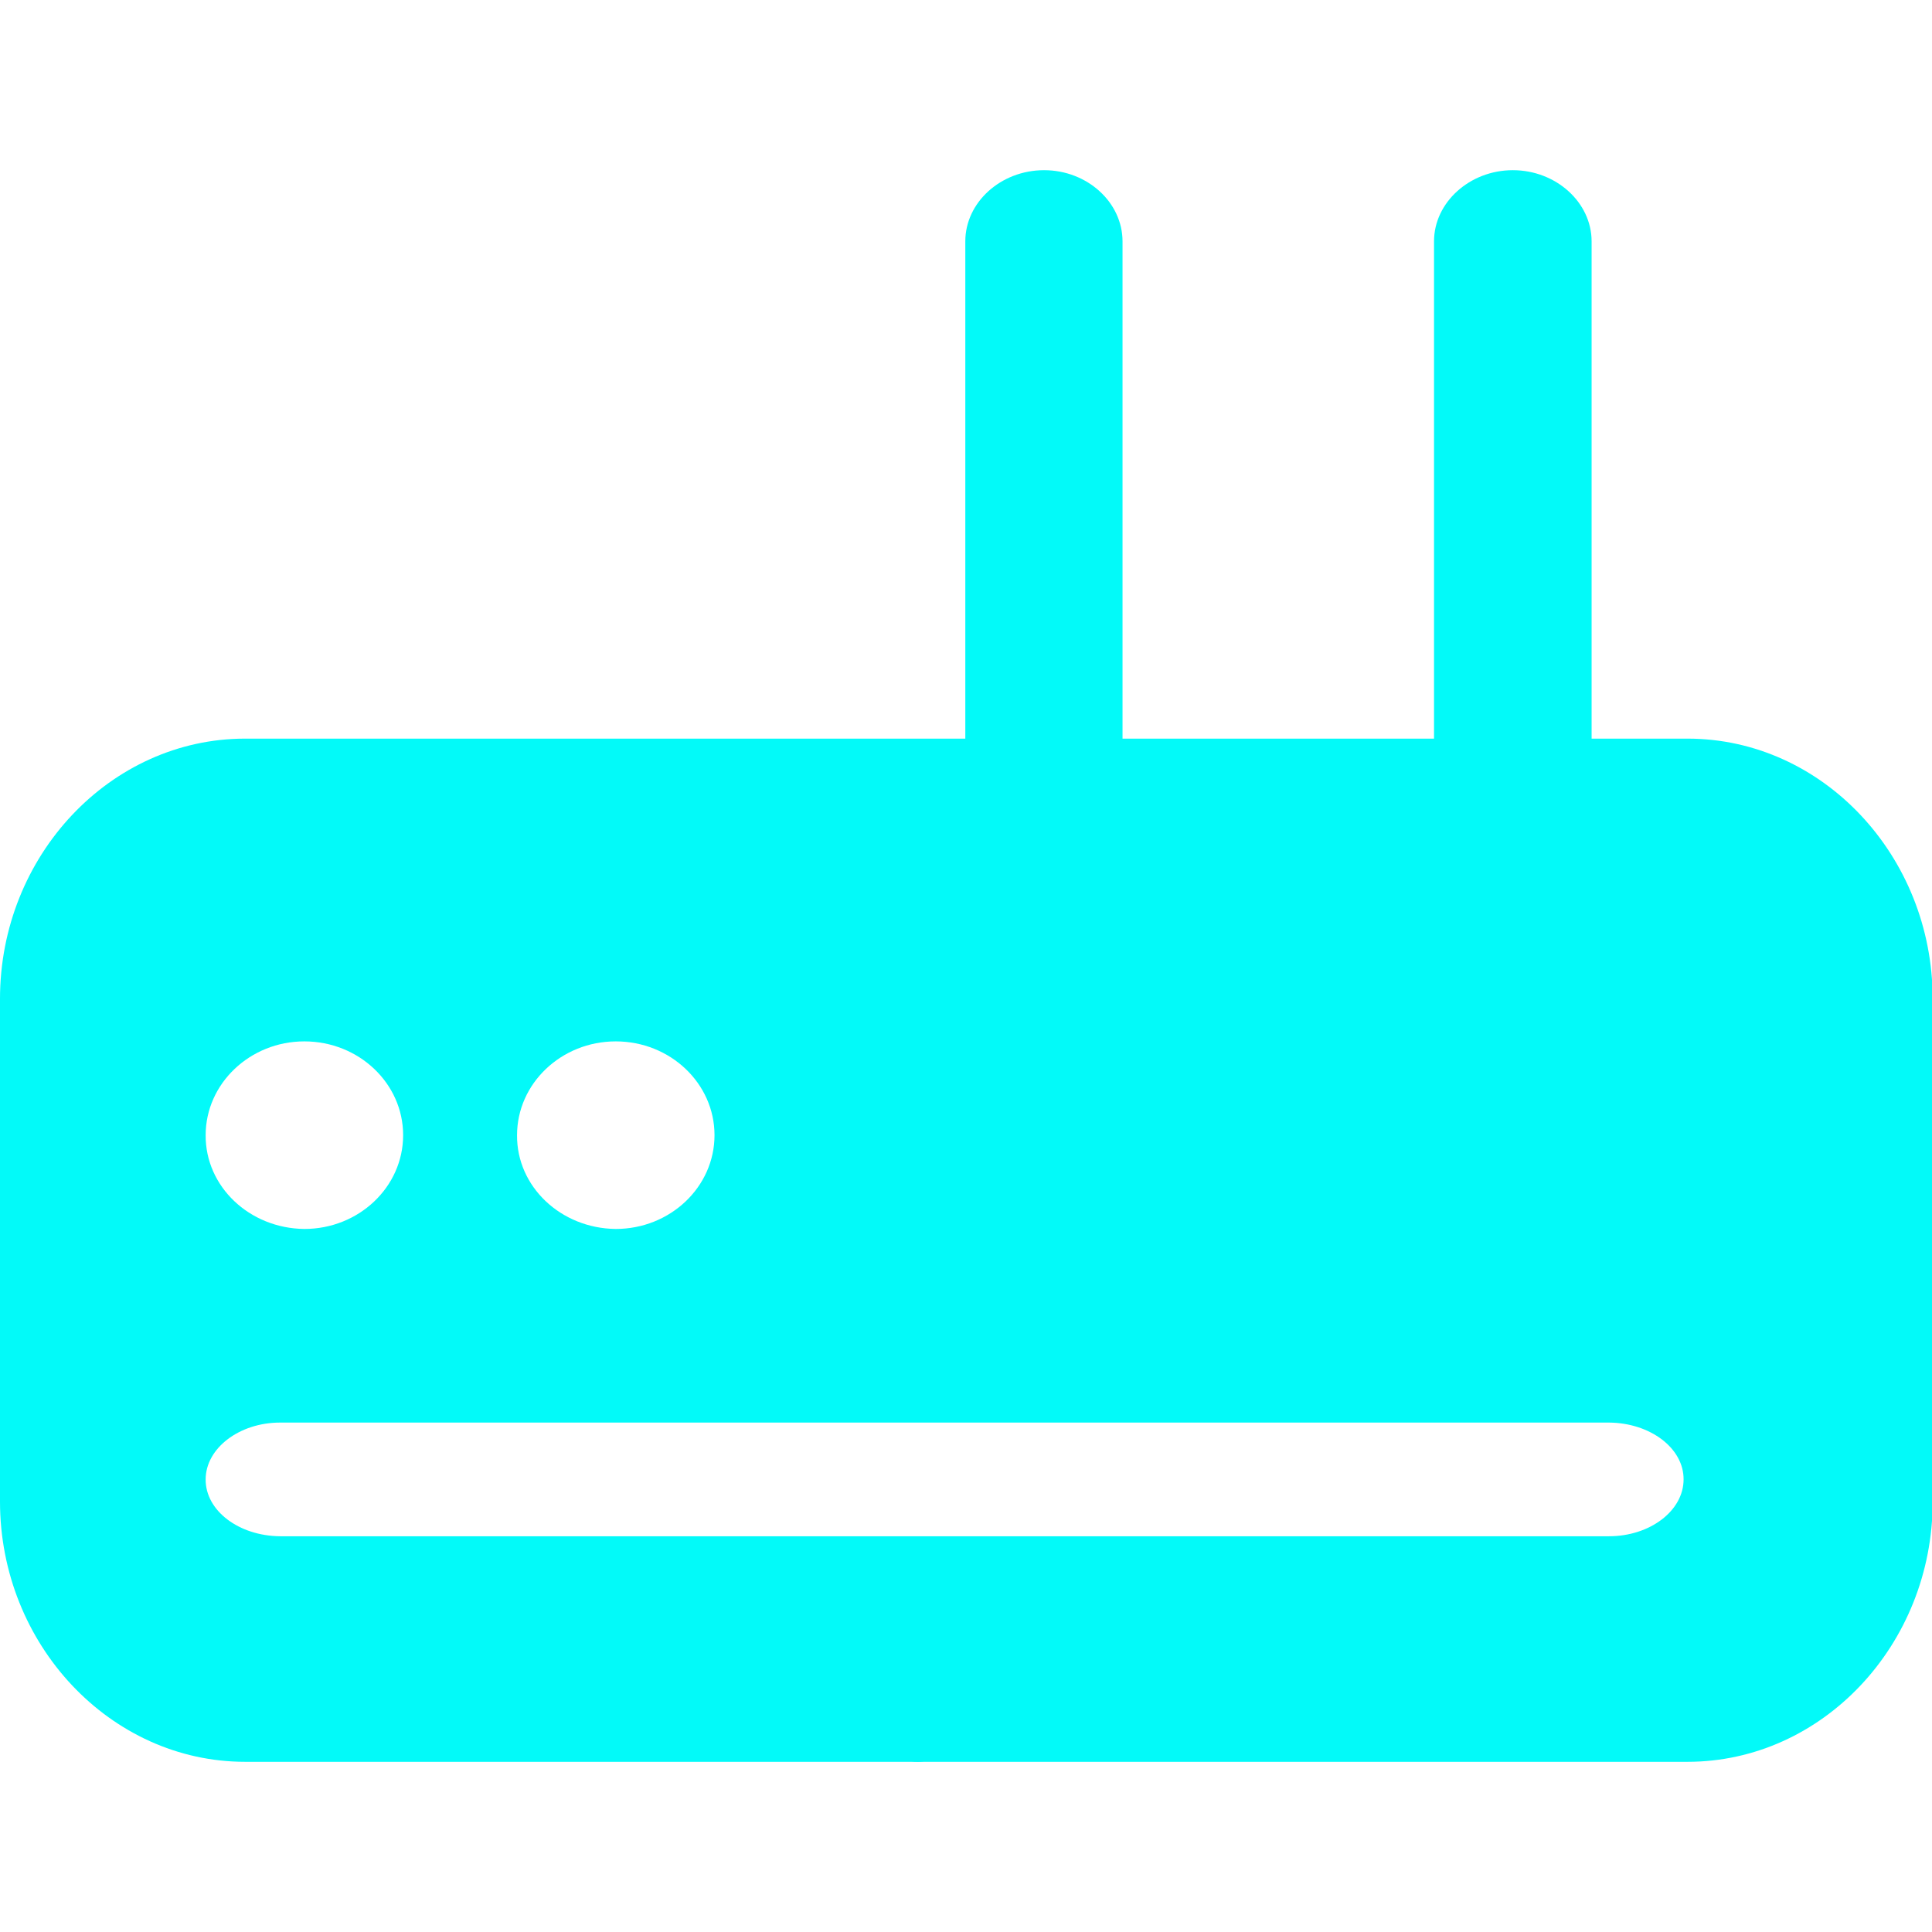
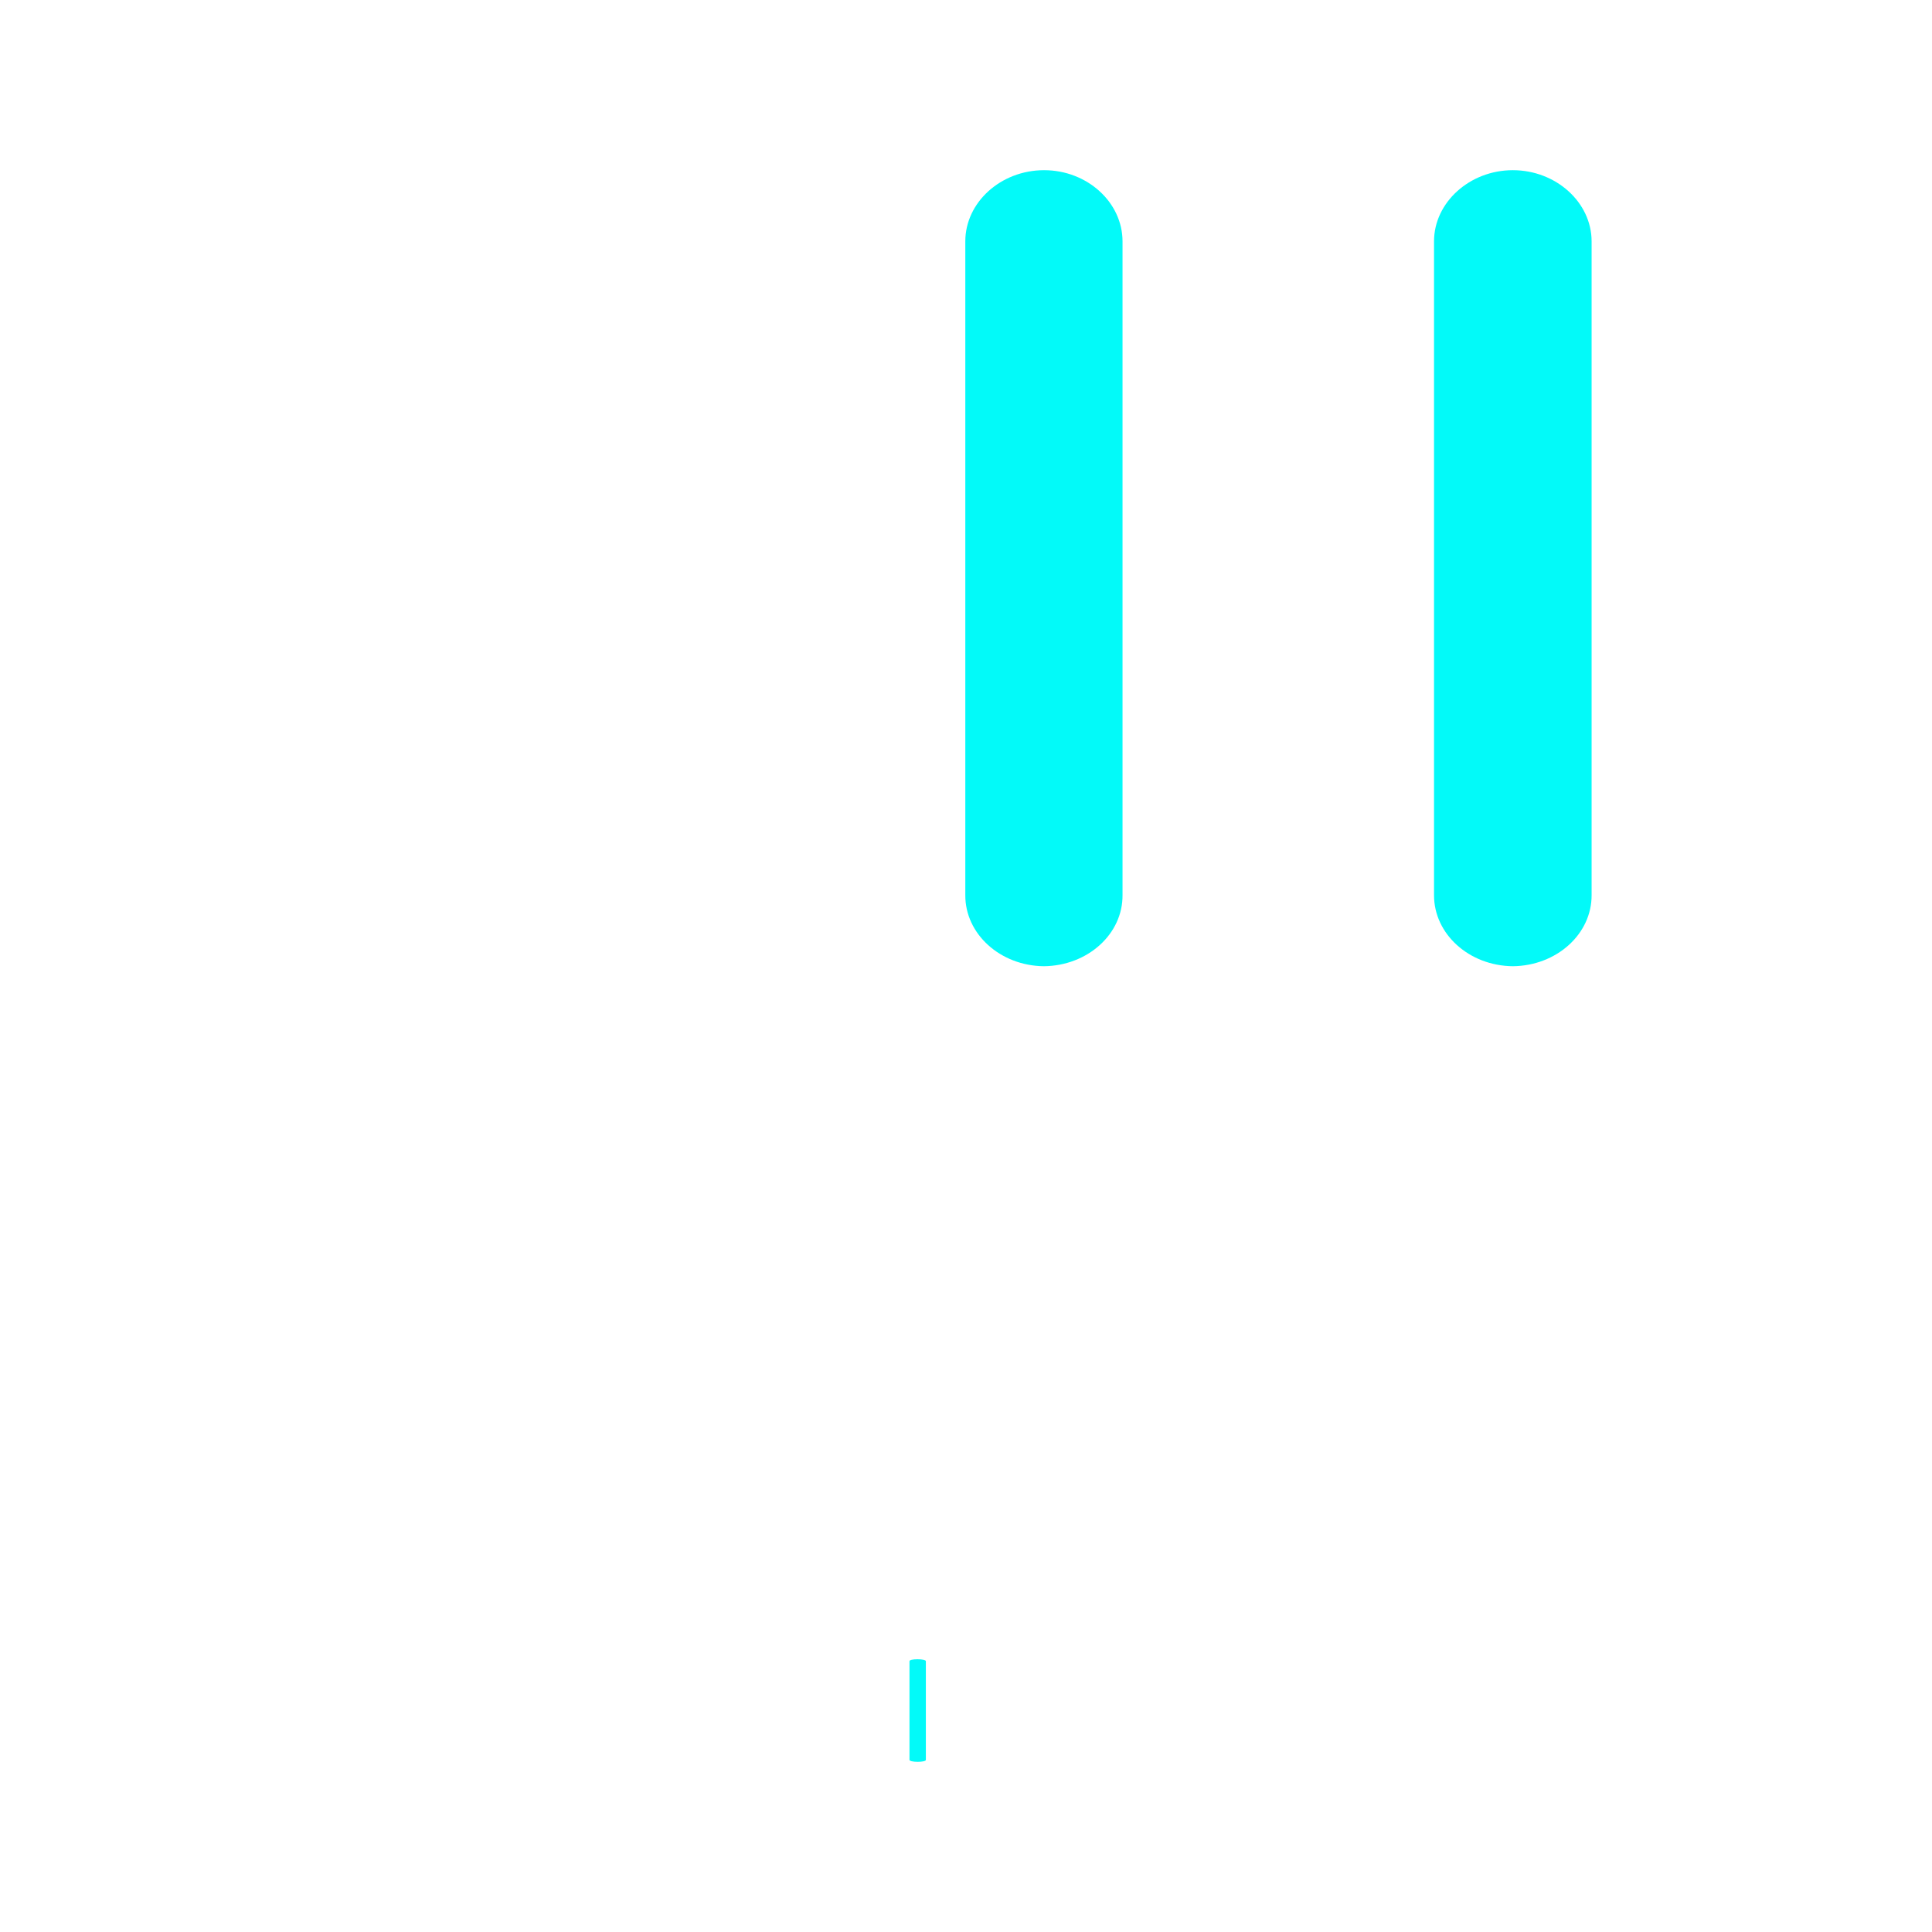
<svg xmlns="http://www.w3.org/2000/svg" width="112" height="112" viewBox="0 0 112 112" fill="none">
  <g clip-path="url(#clip0_5_1542)">
-     <path d="M97.836 42.819H14.209C6.399 42.819 0 49.607 0 57.905V87.048C0 95.332 6.399 102.134 14.209 102.134H97.829C105.639 102.134 112.039 95.345 112.039 87.048V57.911C112.039 49.62 105.652 42.819 97.829 42.819H97.836ZM35.694 60.37C38.858 60.37 41.421 62.808 41.421 65.807C41.421 68.812 38.851 71.244 35.694 71.244C32.511 71.211 29.947 68.786 29.974 65.807C29.974 62.815 32.537 60.37 35.694 60.37ZM17.643 60.37C20.806 60.37 23.37 62.808 23.37 65.807C23.37 68.812 20.8 71.244 17.643 71.244C14.46 71.211 11.902 68.786 11.922 65.807C11.922 62.815 14.492 60.37 17.643 60.37ZM93.275 89.058H16.239C13.84 89.038 11.909 87.569 11.922 85.763C11.922 83.957 13.873 82.468 16.239 82.468H93.275C95.681 82.487 97.612 83.964 97.599 85.763C97.599 87.582 95.648 89.058 93.275 89.058Z" fill="#02FAF9" />
    <path d="M53.198 96.189C52.921 96.189 52.724 96.228 52.724 96.301V102.022C52.724 102.087 52.921 102.134 53.198 102.134C53.462 102.134 53.673 102.094 53.673 102.022V96.301C53.673 96.235 53.468 96.189 53.198 96.189ZM60.514 56.013C57.983 55.987 55.946 54.142 55.96 51.888V13.992C55.96 11.732 58.016 9.866 60.527 9.866C63.031 9.866 65.074 11.732 65.074 13.992V51.888C65.094 54.148 63.051 55.987 60.514 56.013ZM87.7 56.013C85.162 55.987 83.126 54.148 83.132 51.888V13.992C83.132 11.732 85.202 9.866 87.7 9.866C90.204 9.866 92.267 11.732 92.267 13.992V51.888C92.28 54.148 90.237 55.987 87.7 56.013Z" fill="#02FAF9" />
  </g>
  <defs>
    <clipPath id="clip0_5_1542">
      <rect width="112" height="112" fill="white" />
    </clipPath>
  </defs>
</svg>